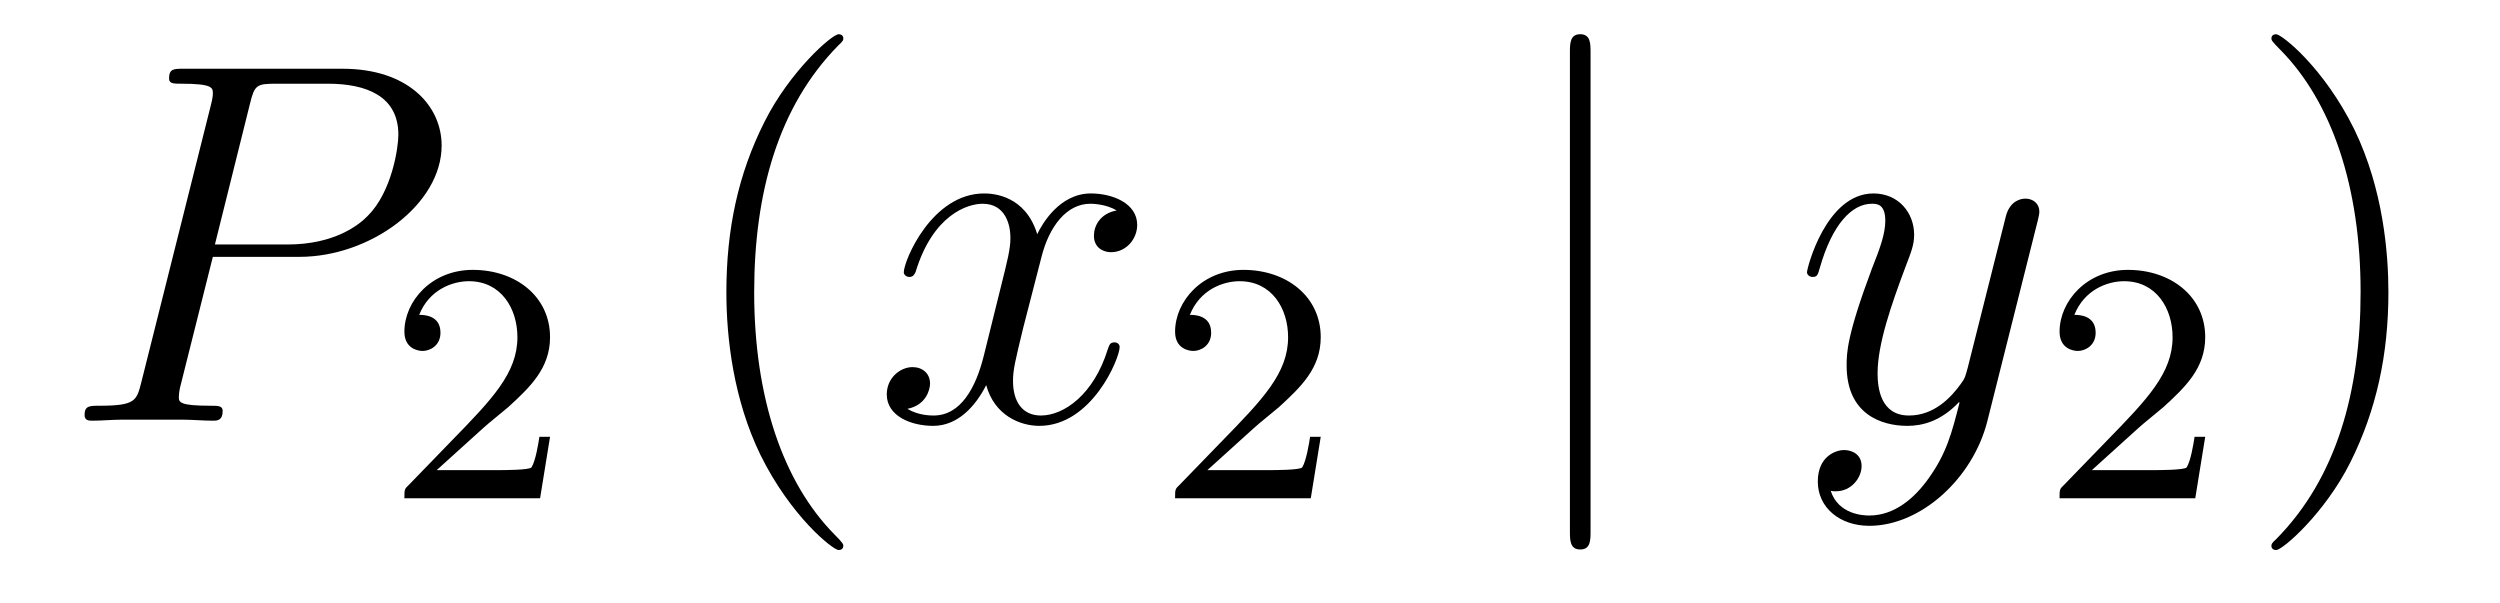
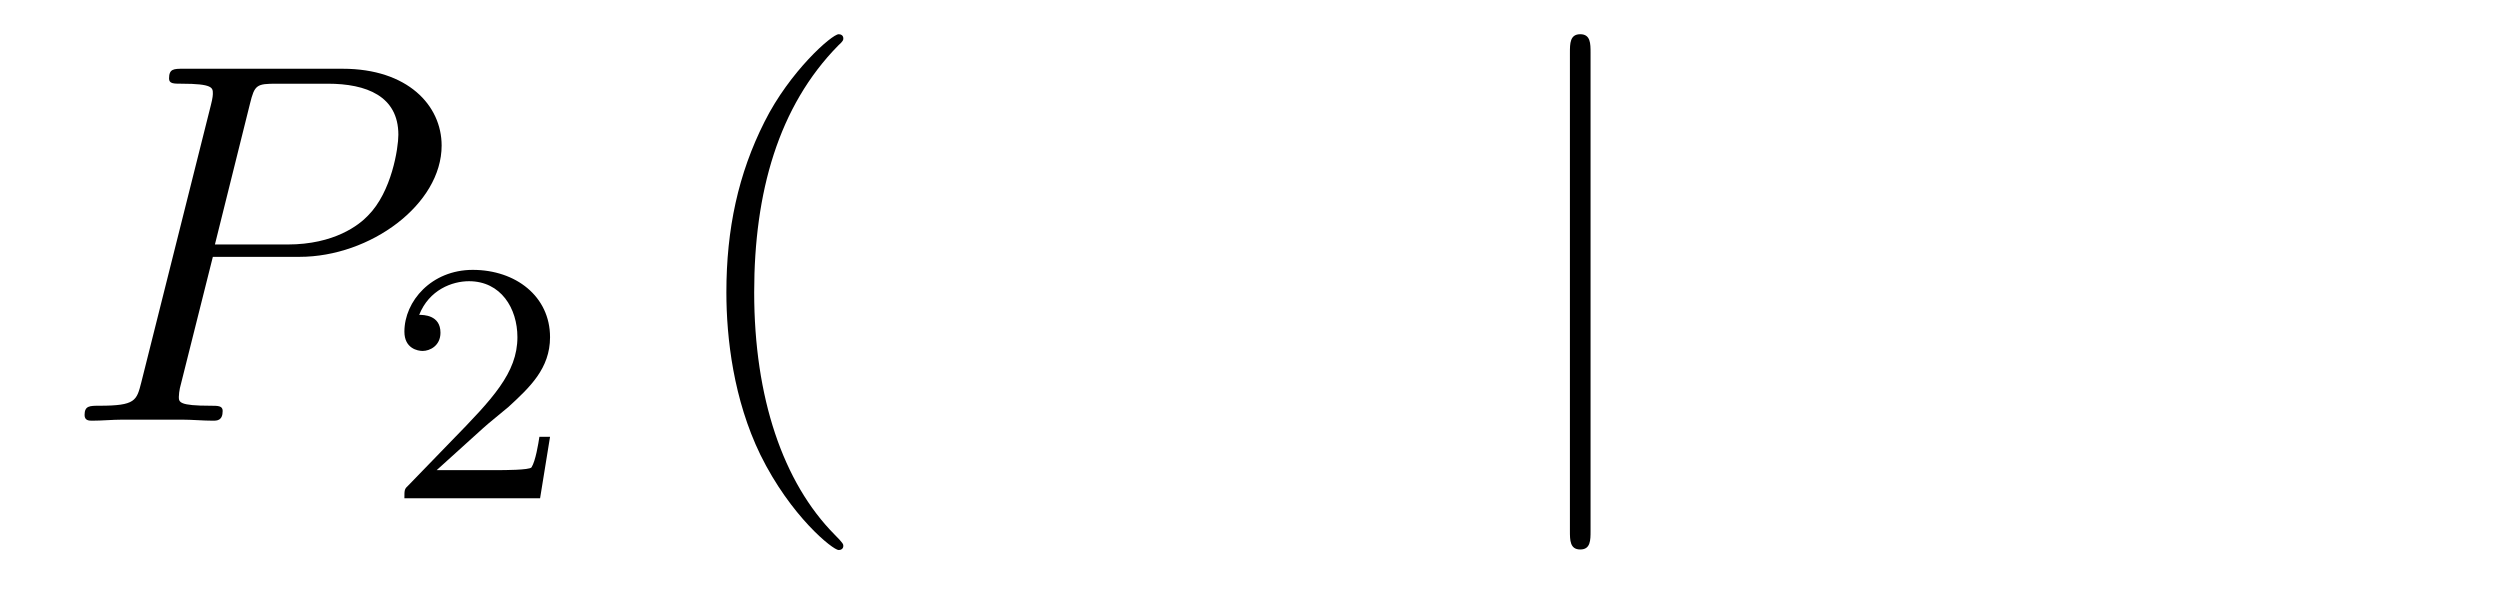
<svg xmlns="http://www.w3.org/2000/svg" height="14pt" version="1.1" viewBox="0 -14 58 14" width="58pt">
  <g id="page1">
    <g transform="matrix(1 0 0 1 -127 650)">
      <path d="M131.938 -658.041H133.947C135.596 -658.041 137.246 -659.261 137.246 -660.623C137.246 -661.556 136.457 -662.405 134.951 -662.405H131.257C131.03 -662.405 130.922 -662.405 130.922 -662.178C130.922 -662.058 131.03 -662.058 131.209 -662.058C131.938 -662.058 131.938 -661.962 131.938 -661.831C131.938 -661.807 131.938 -661.735 131.891 -661.556L130.277 -655.125C130.169 -654.706 130.145 -654.587 129.308 -654.587C129.081 -654.587 128.962 -654.587 128.962 -654.372C128.962 -654.24 129.069 -654.24 129.141 -654.24C129.368 -654.24 129.608 -654.264 129.834 -654.264H131.233C131.46 -654.264 131.711 -654.24 131.938 -654.24C132.034 -654.24 132.166 -654.24 132.166 -654.467C132.166 -654.587 132.058 -654.587 131.879 -654.587C131.161 -654.587 131.149 -654.67 131.149 -654.79C131.149 -654.85 131.161 -654.933 131.173 -654.993L131.938 -658.041ZM132.799 -661.592C132.907 -662.034 132.954 -662.058 133.421 -662.058H134.604C135.501 -662.058 136.242 -661.771 136.242 -660.874C136.242 -660.564 136.087 -659.547 135.537 -658.998C135.333 -658.782 134.76 -658.328 133.672 -658.328H131.986L132.799 -661.592Z" fill-rule="evenodd" />
      <path d="M138.207 -654.066C138.335 -654.185 138.669 -654.448 138.797 -654.56C139.291 -655.014 139.761 -655.452 139.761 -656.177C139.761 -657.125 138.964 -657.739 137.968 -657.739C137.012 -657.739 136.382 -657.014 136.382 -656.305C136.382 -655.914 136.693 -655.858 136.805 -655.858C136.972 -655.858 137.219 -655.978 137.219 -656.281C137.219 -656.695 136.821 -656.695 136.725 -656.695C136.956 -657.277 137.49 -657.476 137.88 -657.476C138.622 -657.476 139.004 -656.847 139.004 -656.177C139.004 -655.348 138.422 -654.743 137.482 -653.779L136.478 -652.743C136.382 -652.655 136.382 -652.639 136.382 -652.44H139.53L139.761 -653.866H139.514C139.49 -653.707 139.426 -653.308 139.331 -653.157C139.283 -653.093 138.677 -653.093 138.55 -653.093H137.131L138.207 -654.066Z" fill-rule="evenodd" />
      <path d="M146.565 -651.335C146.565 -651.371 146.565 -651.395 146.362 -651.598C145.167 -652.806 144.497 -654.778 144.497 -657.217C144.497 -659.536 145.059 -661.532 146.446 -662.943C146.565 -663.05 146.565 -663.074 146.565 -663.11C146.565 -663.182 146.505 -663.206 146.457 -663.206C146.302 -663.206 145.322 -662.345 144.736 -661.173C144.127 -659.966 143.852 -658.687 143.852 -657.217C143.852 -656.152 144.019 -654.73 144.64 -653.451C145.346 -652.017 146.326 -651.239 146.457 -651.239C146.505 -651.239 146.565 -651.263 146.565 -651.335Z" fill-rule="evenodd" />
-       <path d="M152.905 -659.117C152.522 -659.046 152.379 -658.759 152.379 -658.532C152.379 -658.245 152.606 -658.149 152.773 -658.149C153.132 -658.149 153.383 -658.46 153.383 -658.782C153.383 -659.285 152.809 -659.512 152.307 -659.512C151.578 -659.512 151.171 -658.794 151.064 -658.567C150.789 -659.464 150.048 -659.512 149.833 -659.512C148.613 -659.512 147.968 -657.946 147.968 -657.683C147.968 -657.635 148.015 -657.575 148.099 -657.575C148.195 -657.575 148.219 -657.647 148.243 -657.695C148.649 -659.022 149.45 -659.273 149.797 -659.273C150.335 -659.273 150.442 -658.771 150.442 -658.484C150.442 -658.221 150.37 -657.946 150.227 -657.372L149.821 -655.734C149.641 -655.017 149.295 -654.36 148.661 -654.36C148.601 -654.36 148.303 -654.36 148.051 -654.515C148.482 -654.599 148.577 -654.957 148.577 -655.101C148.577 -655.34 148.398 -655.483 148.171 -655.483C147.884 -655.483 147.573 -655.232 147.573 -654.85C147.573 -654.348 148.135 -654.12 148.649 -654.12C149.223 -654.12 149.63 -654.575 149.88 -655.065C150.072 -654.36 150.669 -654.12 151.112 -654.12C152.331 -654.12 152.976 -655.687 152.976 -655.949C152.976 -656.009 152.929 -656.057 152.857 -656.057C152.75 -656.057 152.737 -655.997 152.702 -655.902C152.379 -654.85 151.686 -654.36 151.148 -654.36C150.729 -654.36 150.502 -654.67 150.502 -655.16C150.502 -655.423 150.55 -655.615 150.741 -656.404L151.16 -658.029C151.339 -658.747 151.745 -659.273 152.295 -659.273C152.319 -659.273 152.654 -659.273 152.905 -659.117Z" fill-rule="evenodd" />
-       <path d="M156.087 -654.066C156.215 -654.185 156.549 -654.448 156.677 -654.56C157.171 -655.014 157.641 -655.452 157.641 -656.177C157.641 -657.125 156.844 -657.739 155.848 -657.739C154.892 -657.739 154.262 -657.014 154.262 -656.305C154.262 -655.914 154.573 -655.858 154.685 -655.858C154.852 -655.858 155.099 -655.978 155.099 -656.281C155.099 -656.695 154.701 -656.695 154.605 -656.695C154.836 -657.277 155.37 -657.476 155.76 -657.476C156.502 -657.476 156.884 -656.847 156.884 -656.177C156.884 -655.348 156.302 -654.743 155.362 -653.779L154.358 -652.743C154.262 -652.655 154.262 -652.639 154.262 -652.44H157.41L157.641 -653.866H157.394C157.37 -653.707 157.306 -653.308 157.211 -653.157C157.163 -653.093 156.557 -653.093 156.43 -653.093H155.011L156.087 -654.066Z" fill-rule="evenodd" />
      <path d="M163.901 -662.775C163.901 -662.99 163.901 -663.206 163.662 -663.206C163.422 -663.206 163.422 -662.99 163.422 -662.775V-651.682C163.422 -651.467 163.422 -651.252 163.662 -651.252C163.901 -651.252 163.901 -651.467 163.901 -651.682V-662.775Z" fill-rule="evenodd" />
-       <path d="M171.743 -652.901C171.421 -652.447 170.954 -652.04 170.368 -652.04C170.225 -652.04 169.651 -652.064 169.472 -652.614C169.508 -652.602 169.568 -652.602 169.592 -652.602C169.95 -652.602 170.189 -652.913 170.189 -653.188C170.189 -653.463 169.962 -653.559 169.783 -653.559C169.592 -653.559 169.173 -653.415 169.173 -652.829C169.173 -652.22 169.687 -651.801 170.368 -651.801C171.564 -651.801 172.771 -652.901 173.106 -654.228L174.278 -658.89C174.289 -658.95 174.313 -659.022 174.313 -659.093C174.313 -659.273 174.17 -659.392 173.991 -659.392C173.883 -659.392 173.632 -659.344 173.537 -658.986L172.652 -655.471C172.592 -655.256 172.592 -655.232 172.496 -655.101C172.257 -654.766 171.863 -654.36 171.289 -654.36C170.62 -654.36 170.56 -655.017 170.56 -655.34C170.56 -656.021 170.883 -656.942 171.205 -657.802C171.337 -658.149 171.408 -658.316 171.408 -658.555C171.408 -659.058 171.05 -659.512 170.464 -659.512C169.364 -659.512 168.922 -657.778 168.922 -657.683C168.922 -657.635 168.97 -657.575 169.054 -657.575C169.161 -657.575 169.173 -657.623 169.221 -657.79C169.508 -658.794 169.962 -659.273 170.428 -659.273C170.536 -659.273 170.739 -659.273 170.739 -658.878C170.739 -658.567 170.608 -658.221 170.428 -657.767C169.842 -656.2 169.842 -655.806 169.842 -655.519C169.842 -654.383 170.656 -654.12 171.253 -654.12C171.6 -654.12 172.03 -654.228 172.448 -654.67L172.461 -654.658C172.281 -653.953 172.162 -653.487 171.743 -652.901Z" fill-rule="evenodd" />
-       <path d="M176.607 -654.066C176.735 -654.185 177.069 -654.448 177.197 -654.56C177.691 -655.014 178.161 -655.452 178.161 -656.177C178.161 -657.125 177.364 -657.739 176.368 -657.739C175.412 -657.739 174.782 -657.014 174.782 -656.305C174.782 -655.914 175.093 -655.858 175.205 -655.858C175.372 -655.858 175.619 -655.978 175.619 -656.281C175.619 -656.695 175.221 -656.695 175.125 -656.695C175.356 -657.277 175.89 -657.476 176.28 -657.476C177.022 -657.476 177.404 -656.847 177.404 -656.177C177.404 -655.348 176.822 -654.743 175.882 -653.779L174.878 -652.743C174.782 -652.655 174.782 -652.639 174.782 -652.44H177.93L178.161 -653.866H177.914C177.89 -653.707 177.826 -653.308 177.731 -653.157C177.683 -653.093 177.077 -653.093 176.95 -653.093H175.531L176.607 -654.066Z" fill-rule="evenodd" />
-       <path d="M182.411 -657.217C182.411 -658.125 182.292 -659.607 181.622 -660.994C180.917 -662.428 179.937 -663.206 179.805 -663.206C179.757 -663.206 179.697 -663.182 179.697 -663.11C179.697 -663.074 179.697 -663.05 179.901 -662.847C181.096 -661.64 181.766 -659.667 181.766 -657.228C181.766 -654.909 181.204 -652.913 179.817 -651.502C179.697 -651.395 179.697 -651.371 179.697 -651.335C179.697 -651.263 179.757 -651.239 179.805 -651.239C179.96 -651.239 180.941 -652.1 181.527 -653.272C182.136 -654.491 182.411 -655.782 182.411 -657.217Z" fill-rule="evenodd" />
    </g>
  </g>
</svg>